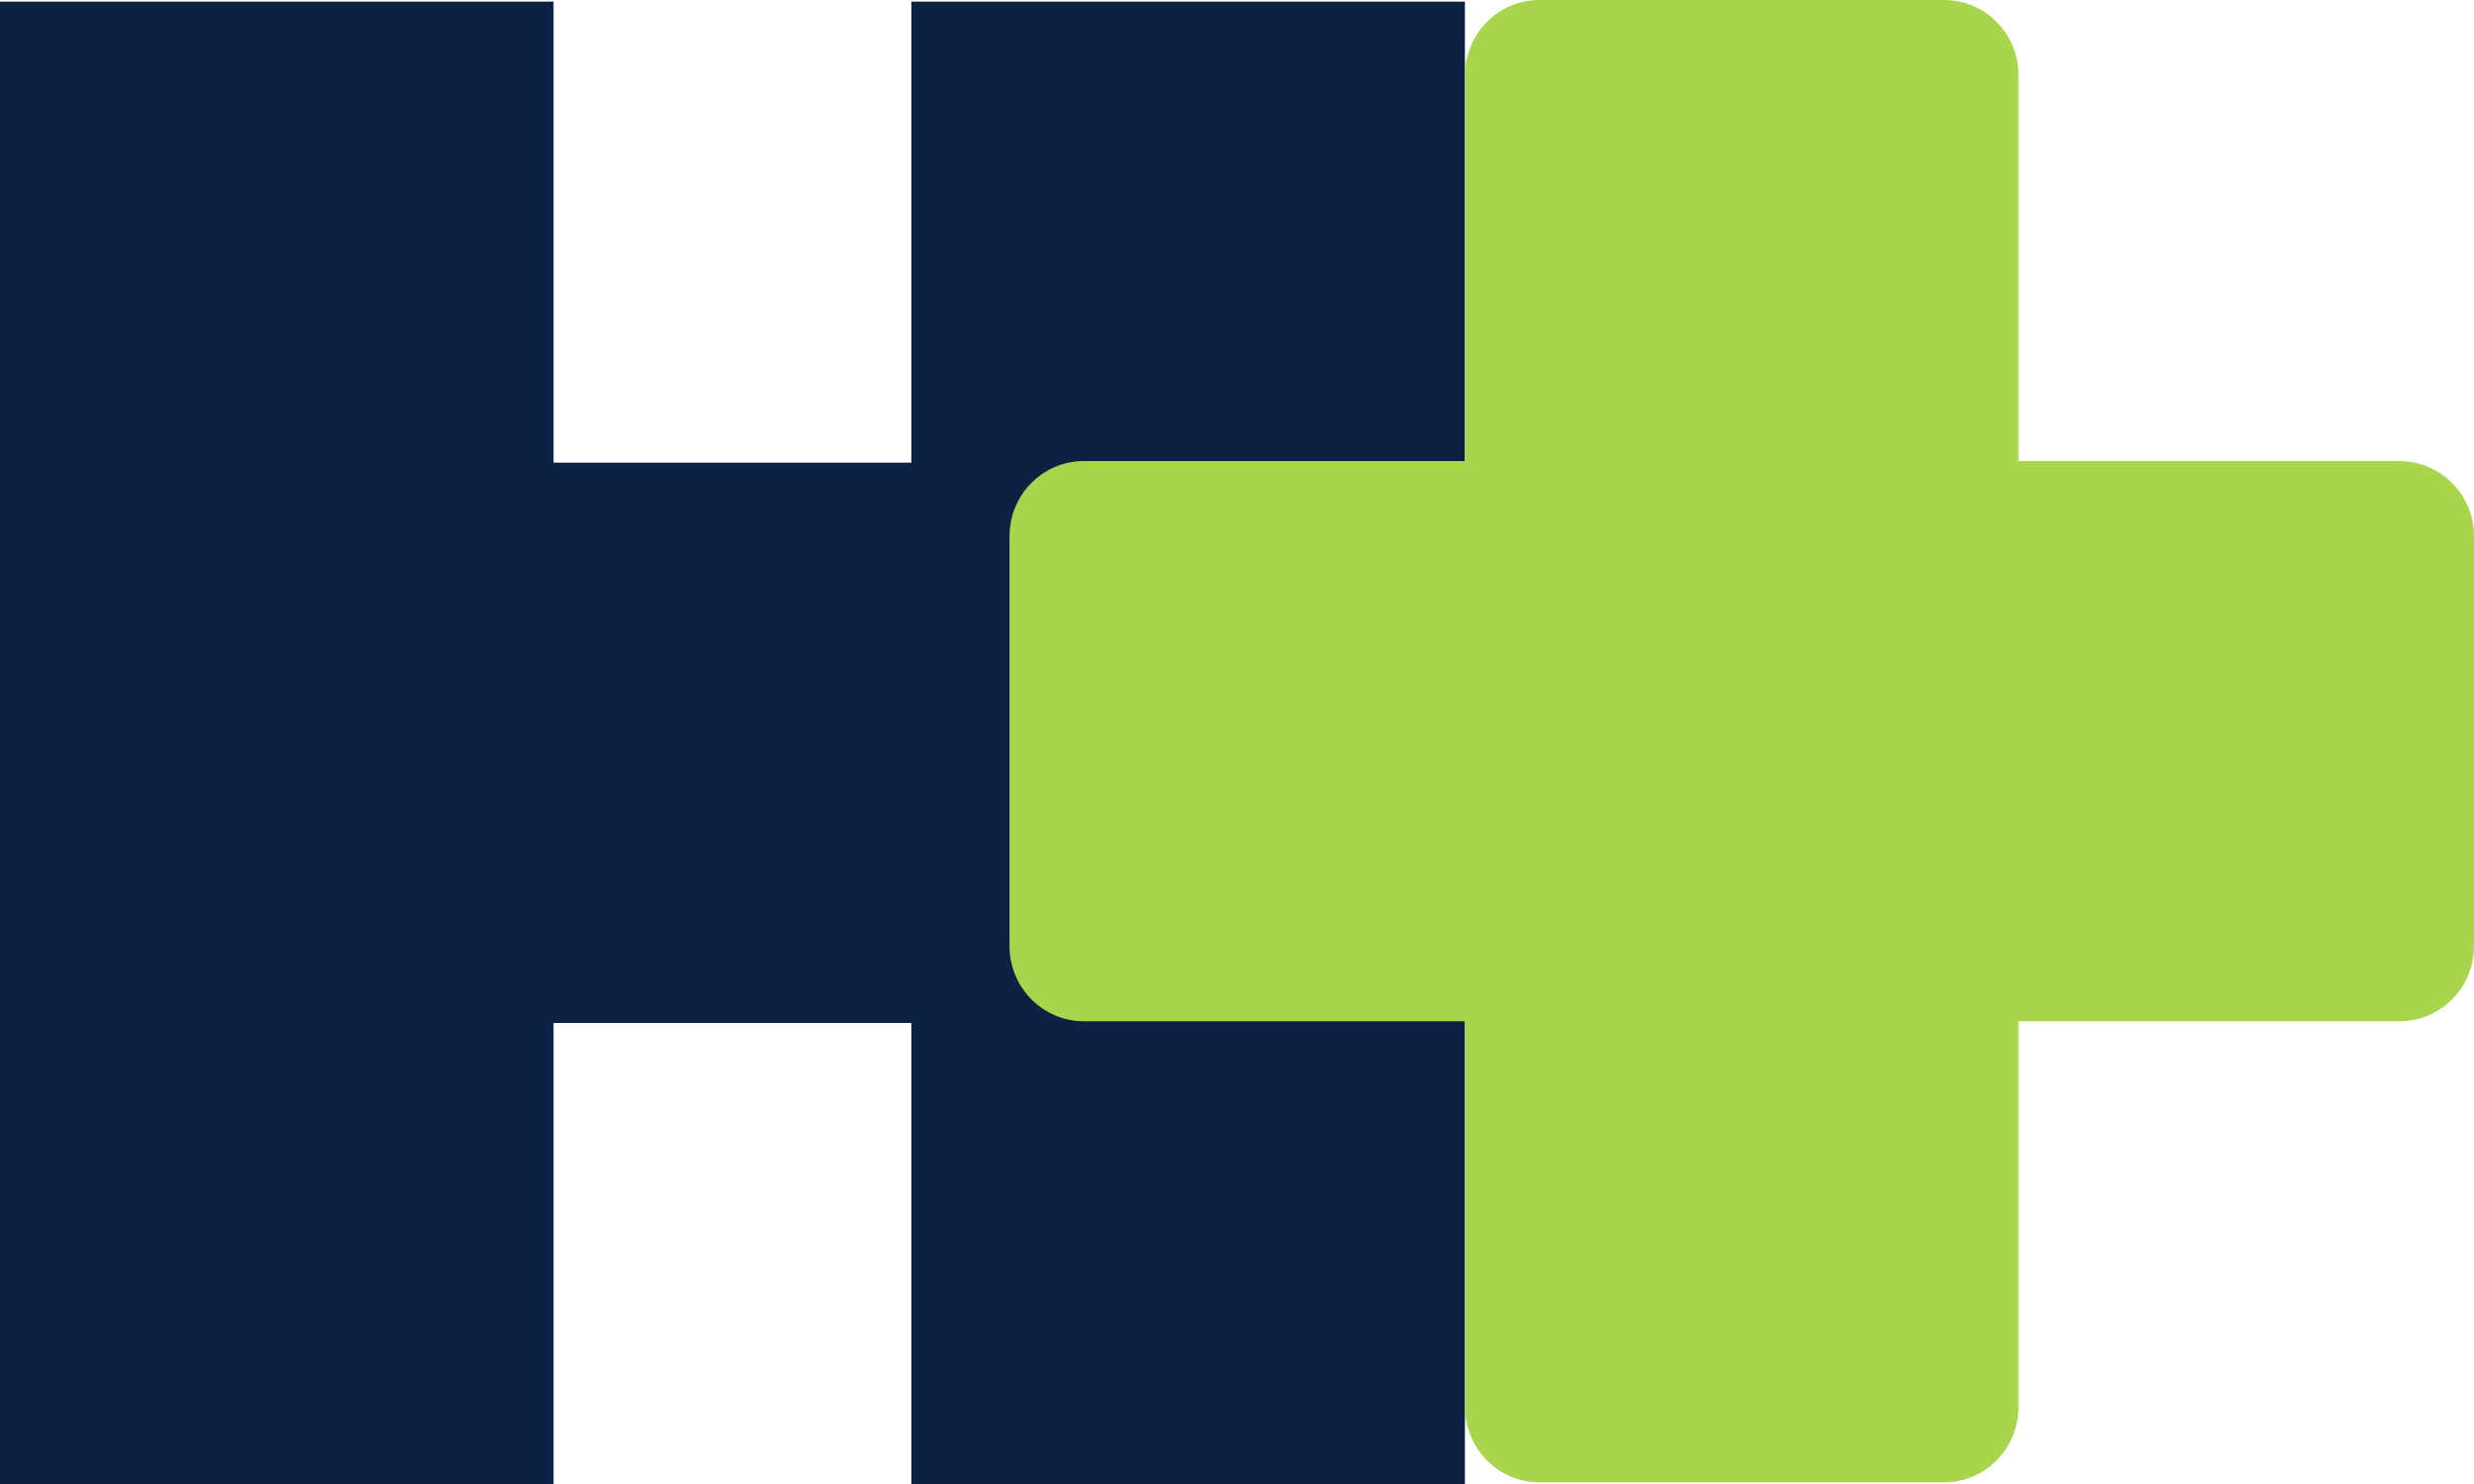
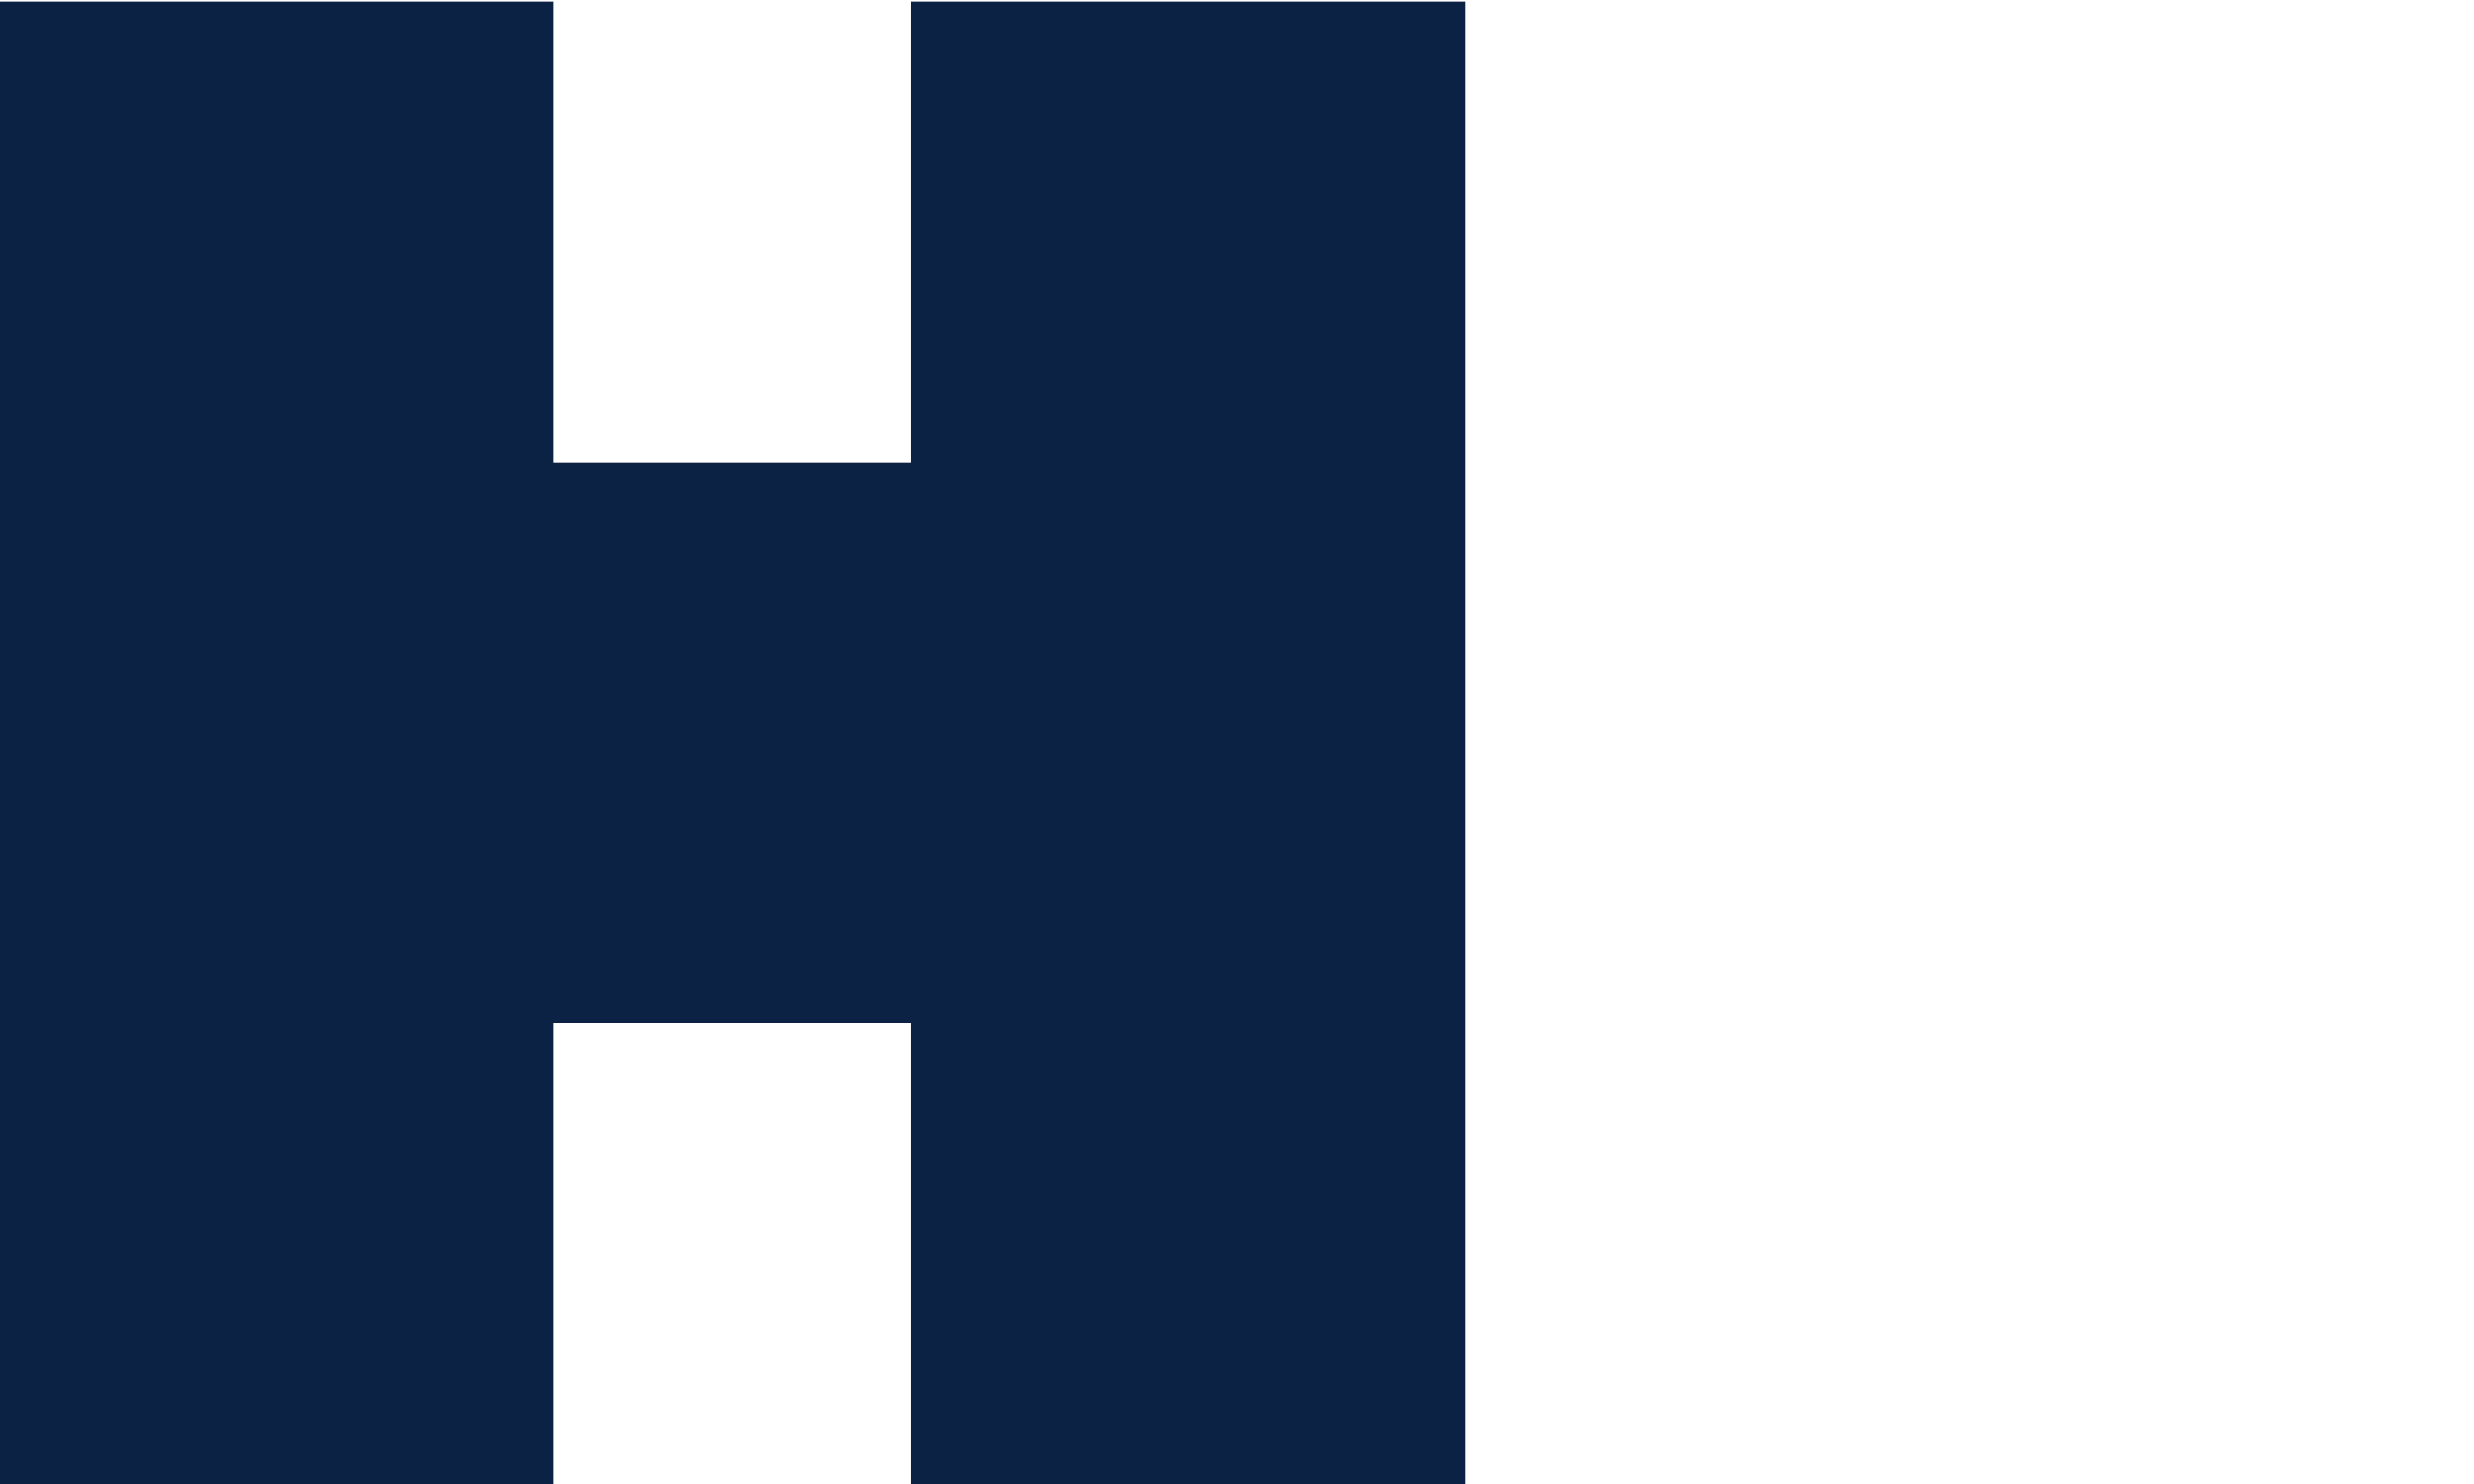
<svg xmlns="http://www.w3.org/2000/svg" width="100%" height="100%" viewBox="0 0 60 36" fill="none">
  <path d="M22.103 0.039V11.224H13.425V0.039H0V11.224V24.816V36H13.425V24.816H22.103V36H35.527V0.039H22.103Z" fill="#0B2245" />
-   <path d="M58.198 11.186H48.953V1.824C48.953 0.817 48.147 0 47.151 0H37.331C36.336 0 35.53 0.817 35.53 1.824V11.184H26.285C25.289 11.184 24.483 12.002 24.483 13.008V22.95C24.483 23.958 25.29 24.774 26.285 24.774H35.53V34.135C35.53 35.143 36.337 35.959 37.331 35.959H47.151C48.147 35.959 48.953 35.141 48.953 34.135V24.774H58.198C59.194 24.774 60 23.957 60 22.95V13.008C60.001 12.002 59.194 11.186 58.198 11.186Z" fill="#a7d54e" />
</svg>